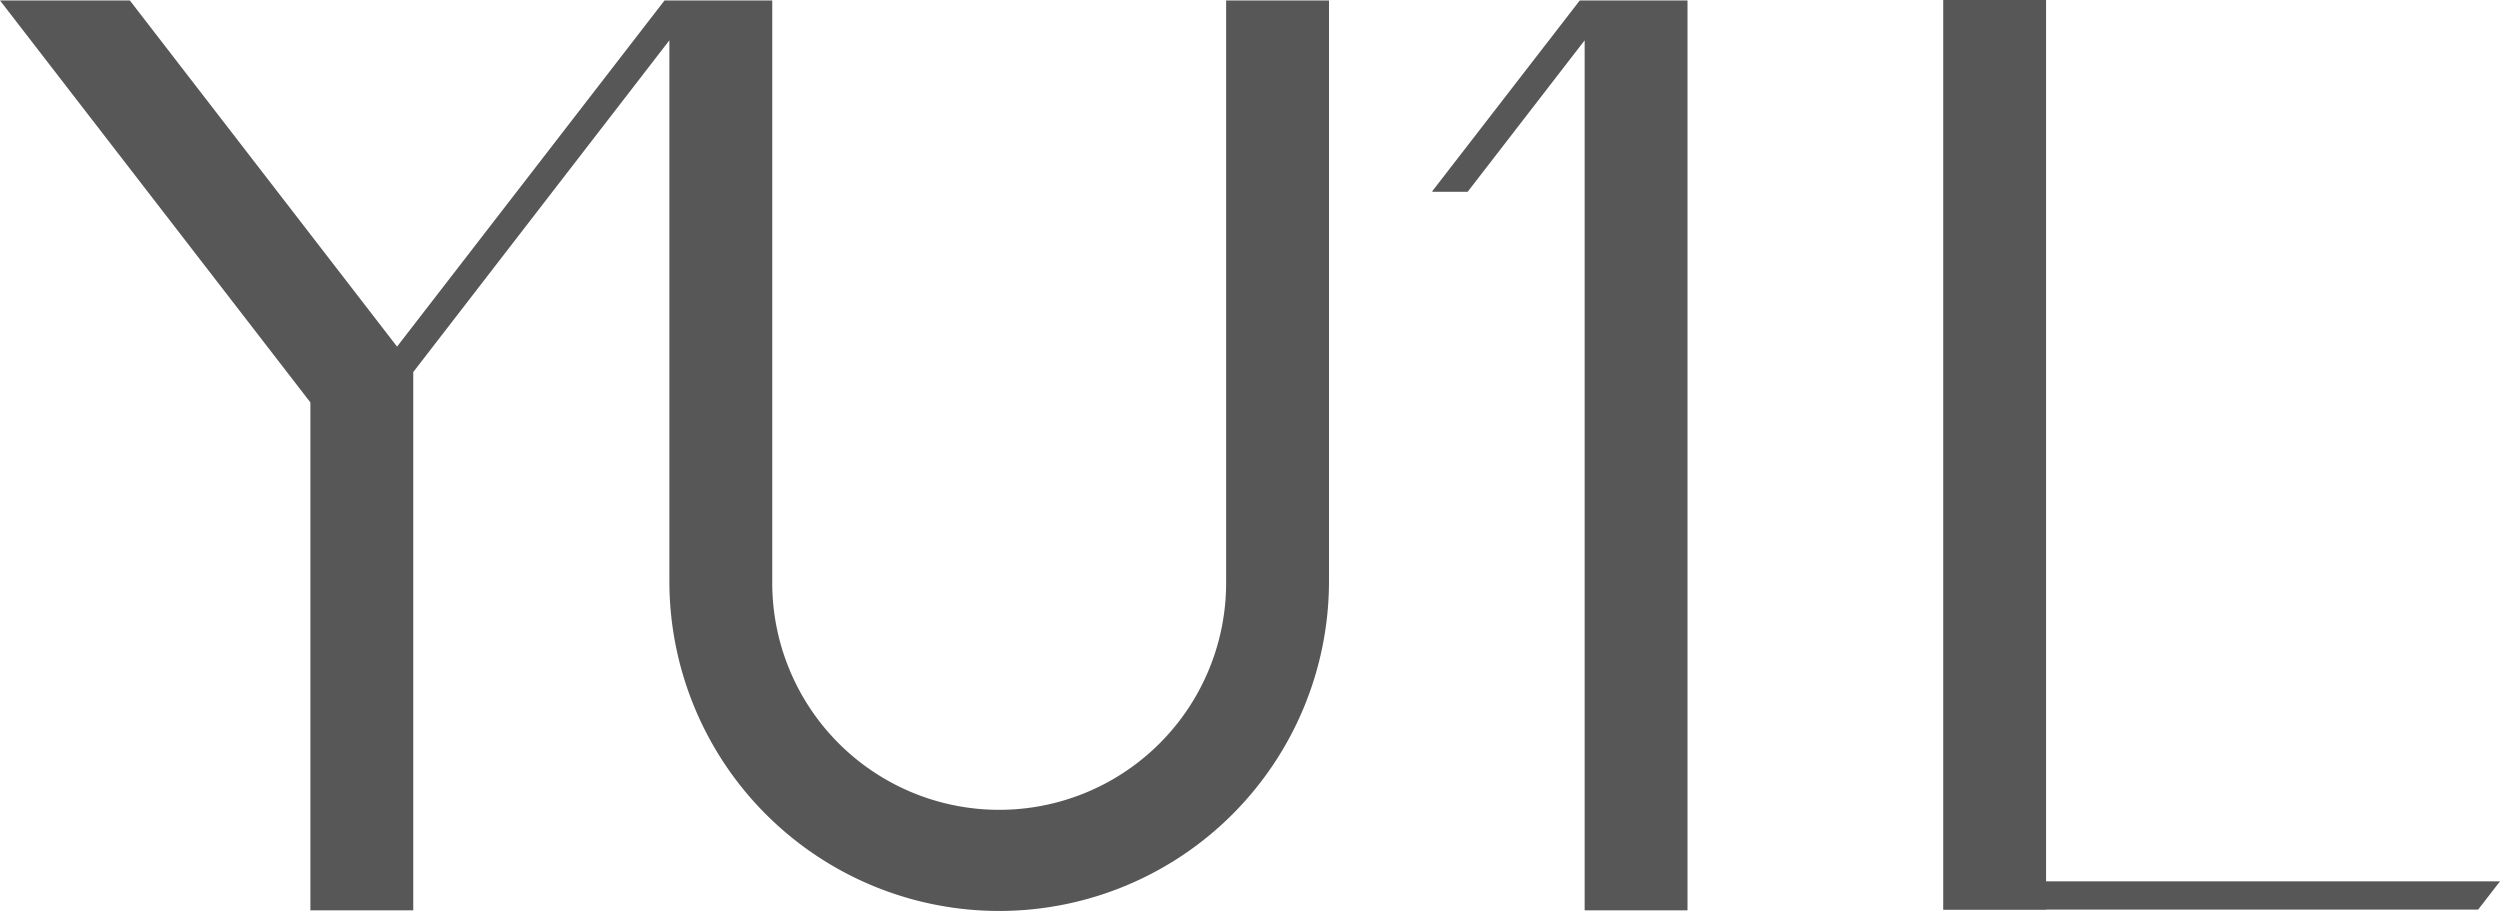
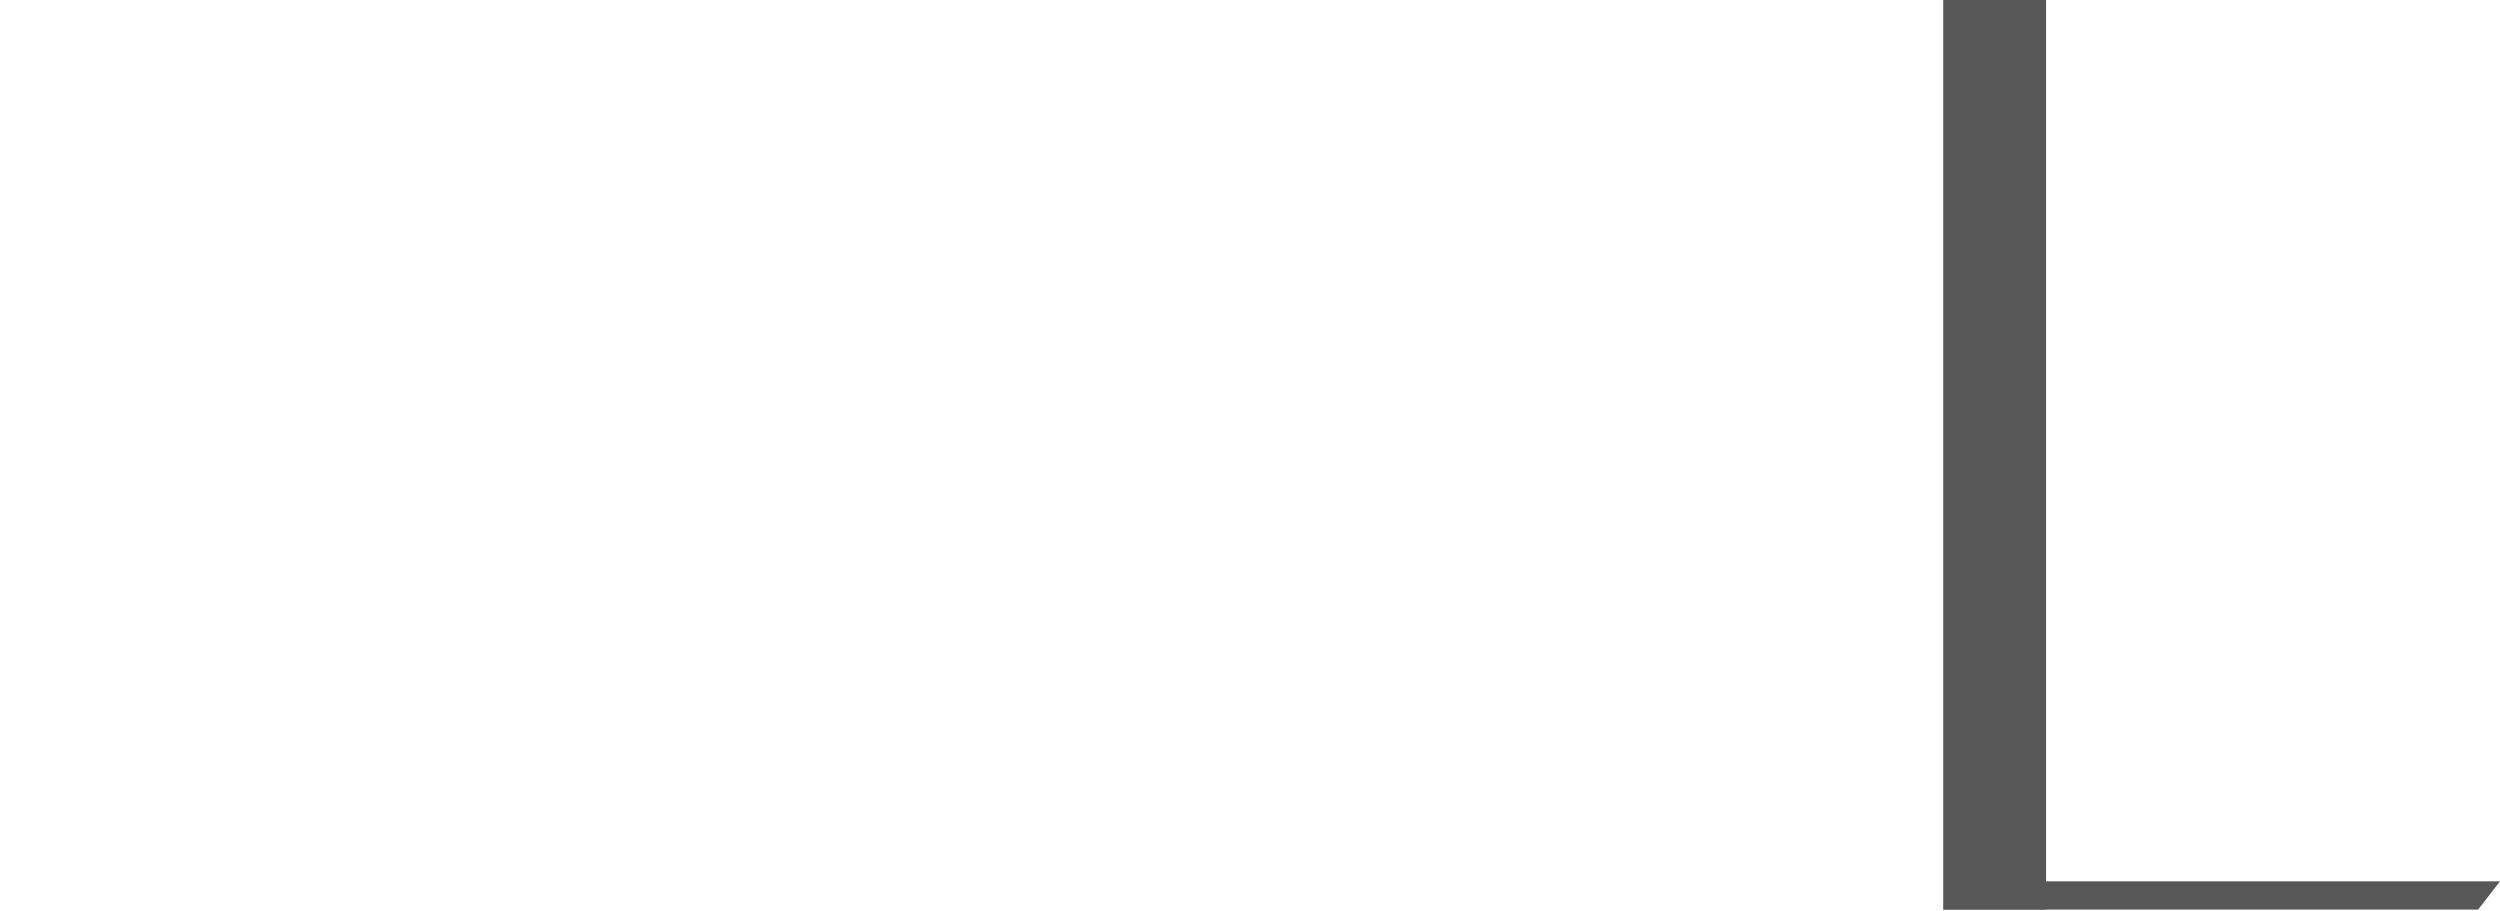
<svg xmlns="http://www.w3.org/2000/svg" viewBox="0 0 189.307 68.989">
  <defs>
    <style>.cls-1{fill:#575757;}</style>
  </defs>
  <g id="レイヤー_2" data-name="レイヤー 2">
    <g id="Layer_1" data-name="Layer 1">
-       <path class="cls-1" d="M100.635.036V44.006a24.974,24.974,0,1,1-49.948,0V3.054L31.293,28.174V68.931H23.504V30.472L0,.036H9.834l20.232,26.21L50.318.036h8.159V44.006a17.185,17.185,0,1,0,34.369,0V.036Z" />
-       <polygon class="cls-1" points="127.783 0.036 127.783 68.931 119.994 68.931 119.994 3.054 111.134 14.524 108.466 14.524 108.466 14.465 119.624 0.036 127.783 0.036" />
      <polygon class="cls-1" points="189.307 66.736 154.935 66.736 154.935 0 147.146 0 147.146 68.895 154.935 68.895 154.935 68.877 187.651 68.877 189.307 66.736" />
    </g>
  </g>
</svg>